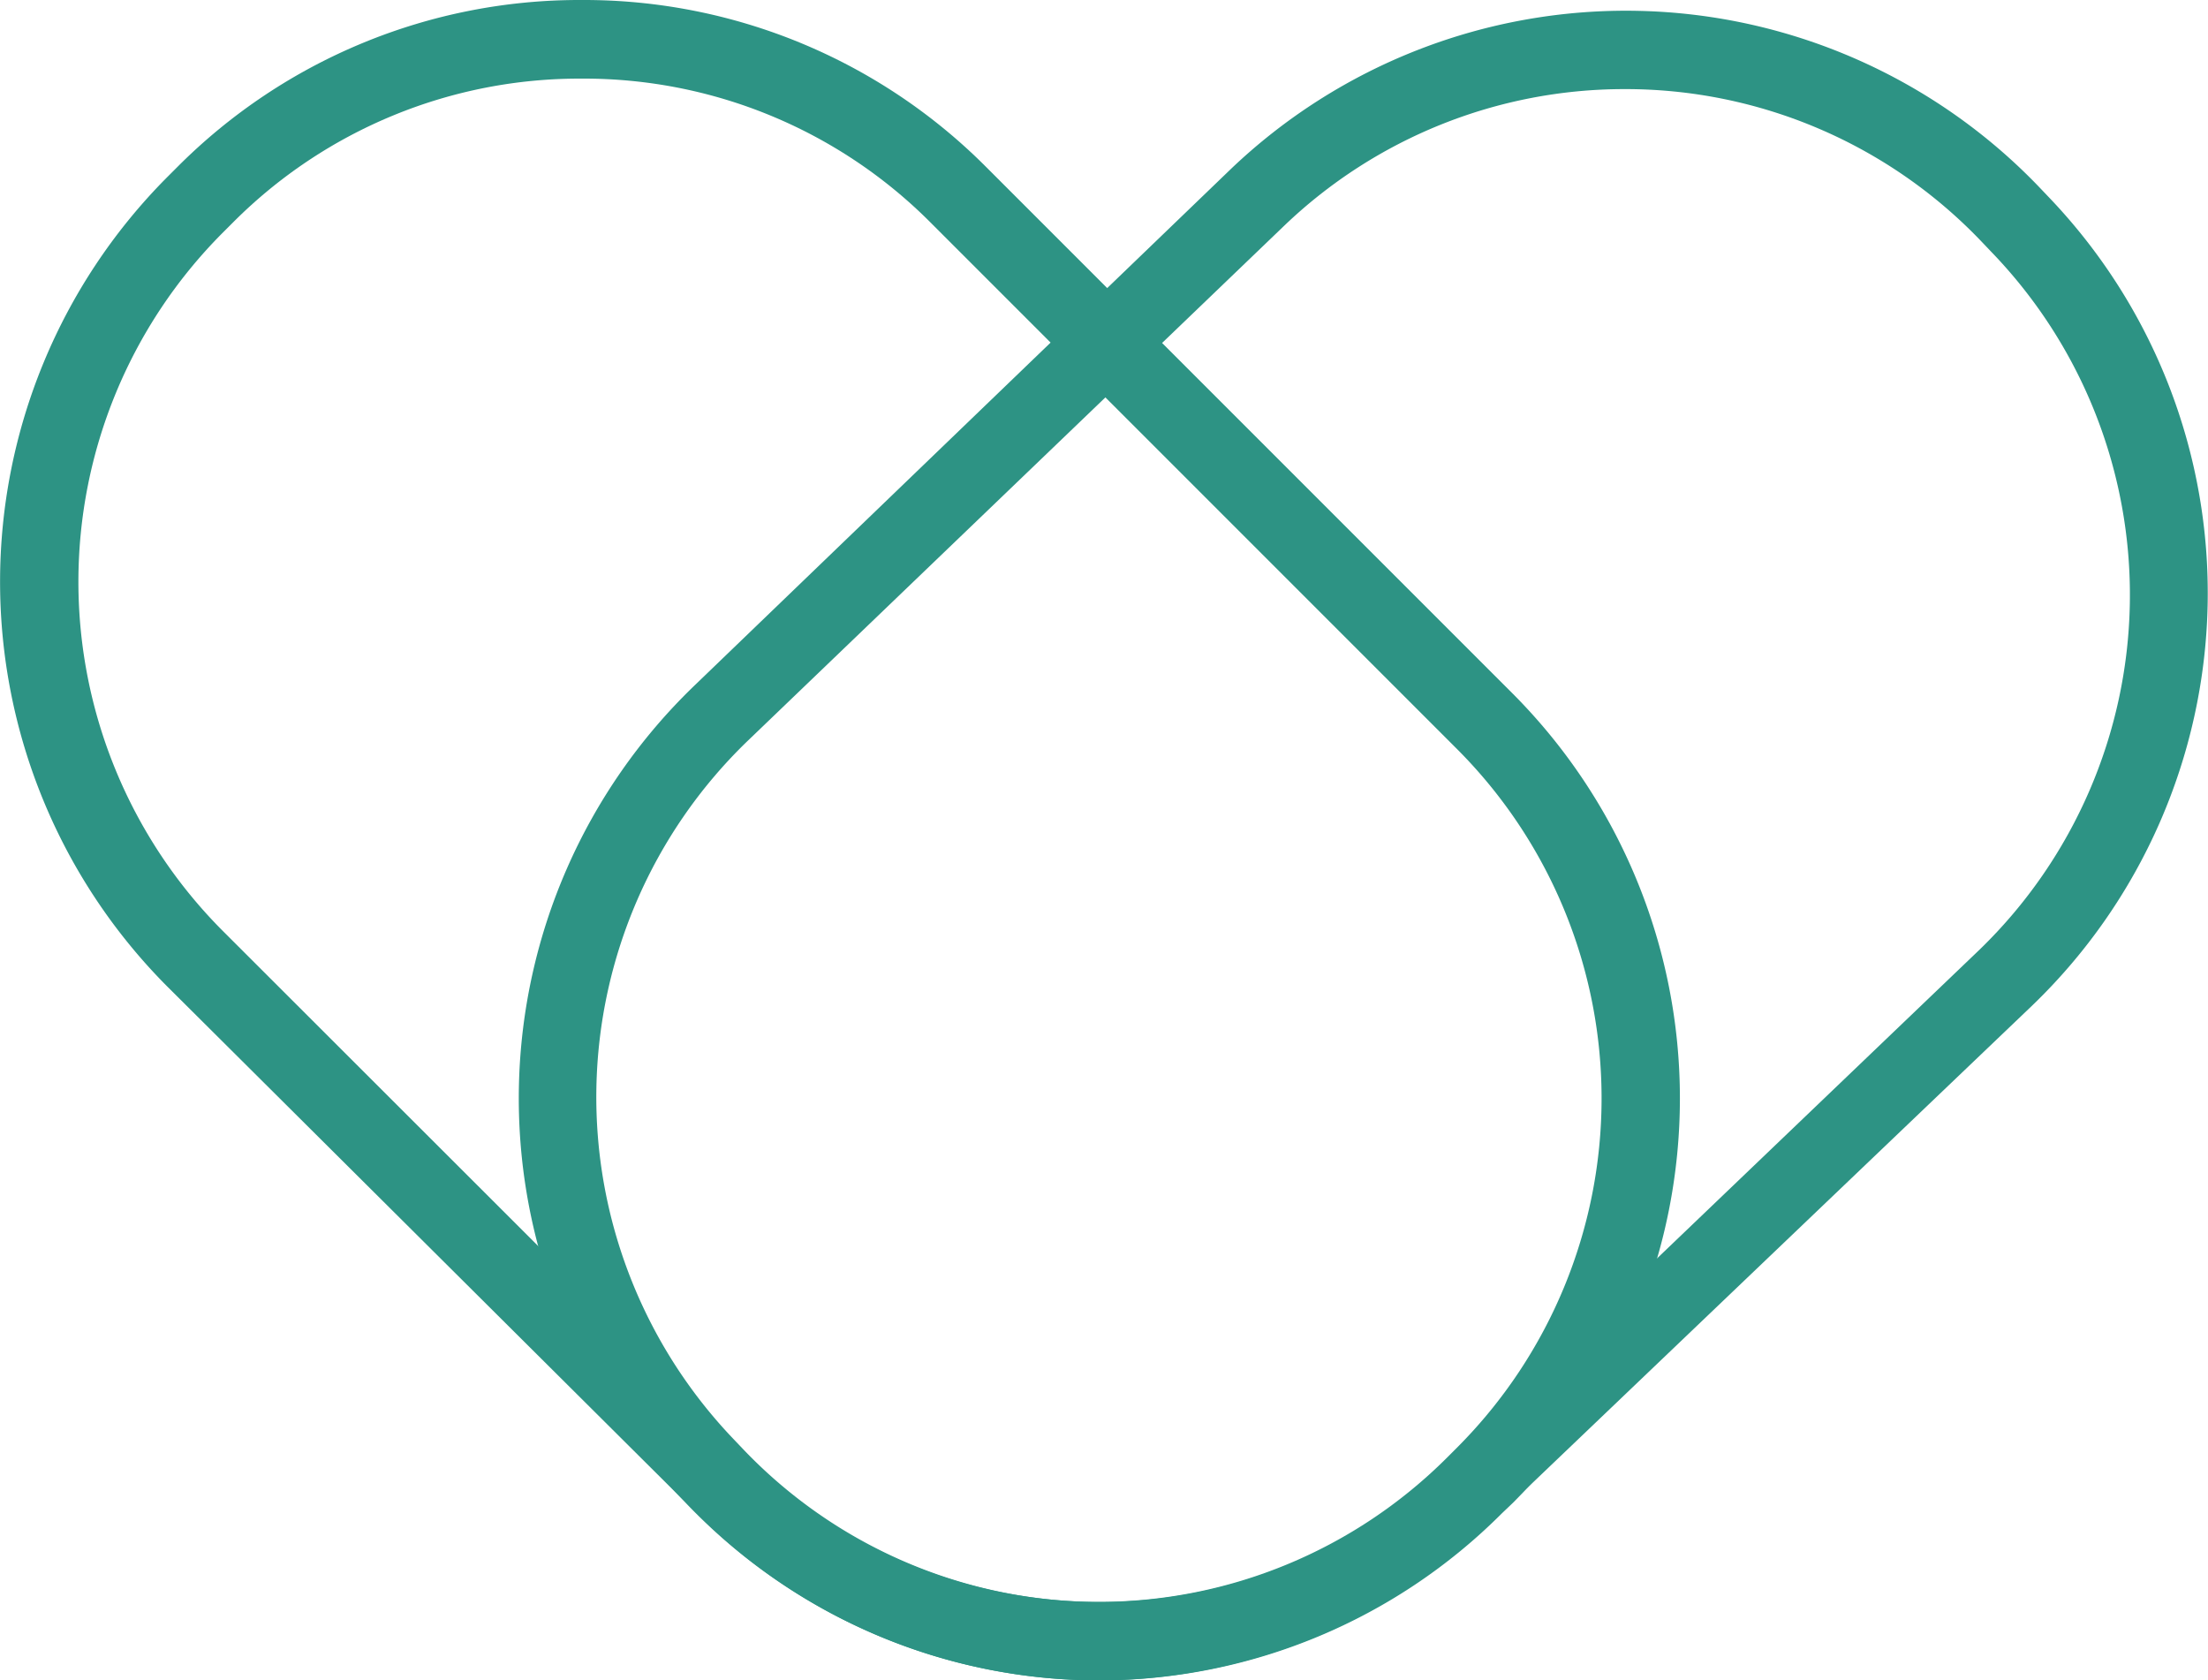
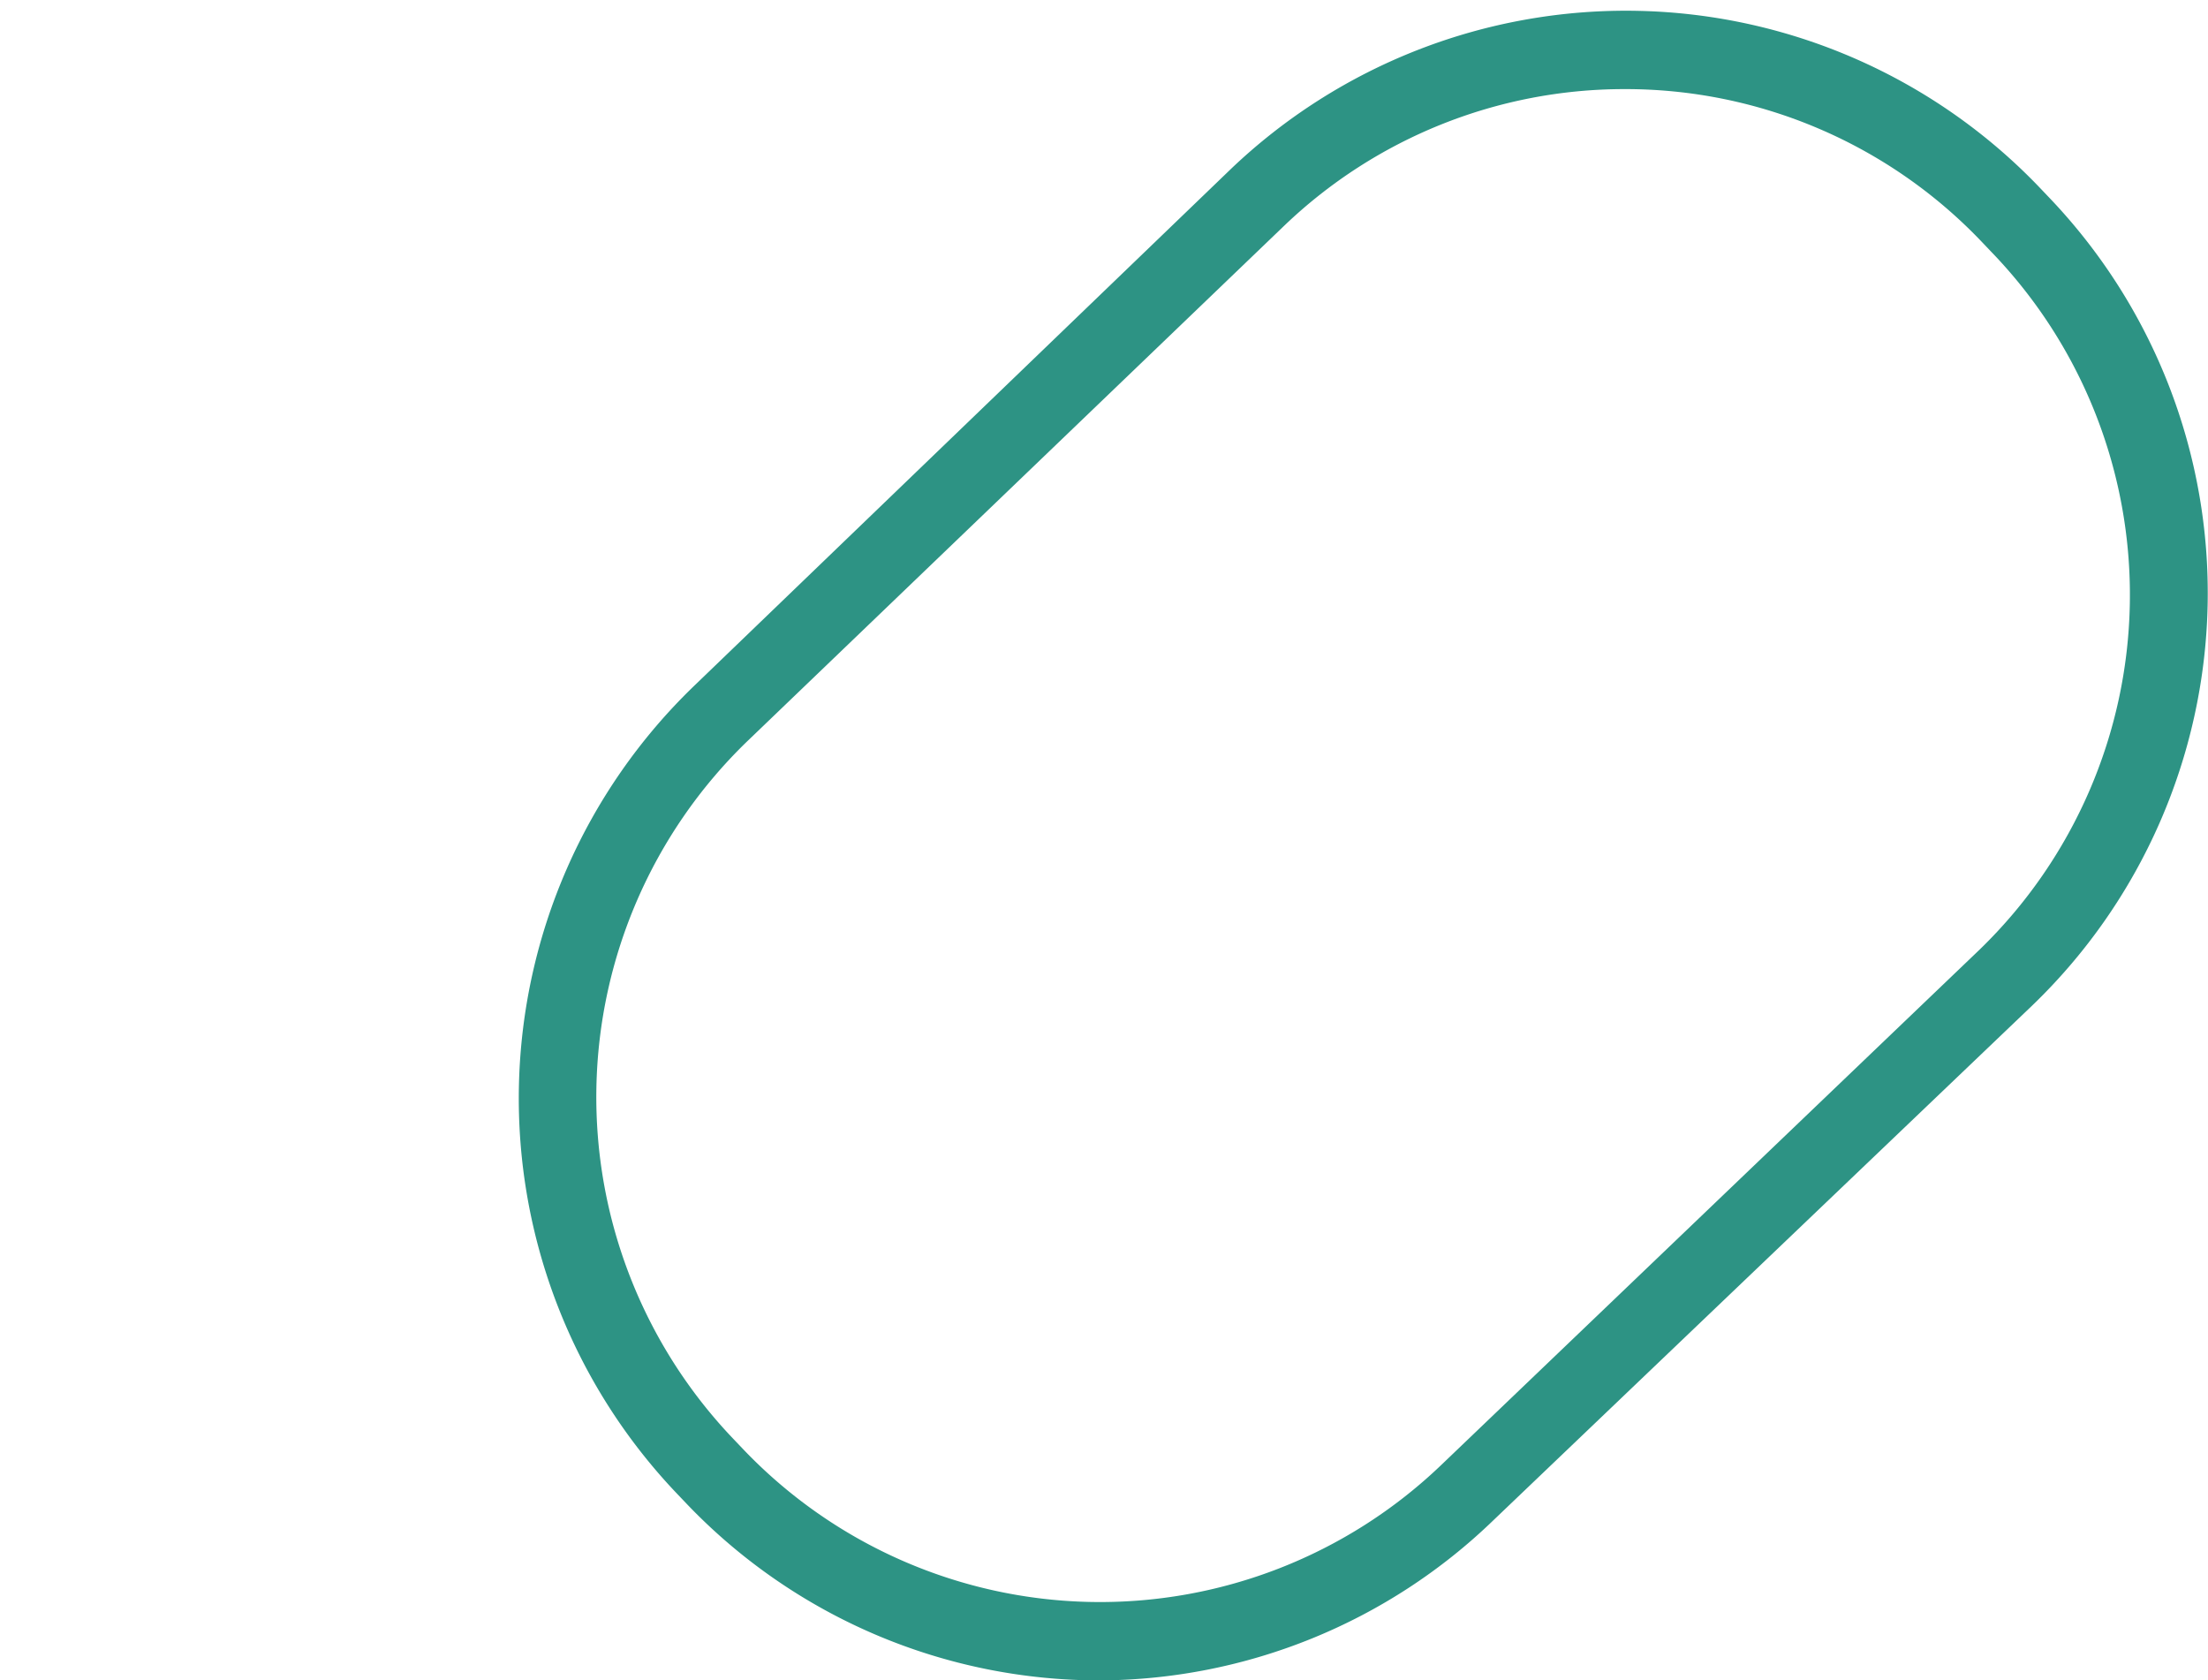
<svg xmlns="http://www.w3.org/2000/svg" viewBox="0 0 42.13 32.06">
  <defs>
    <style>.cls-1{fill:#2d9384;}</style>
  </defs>
  <title>logo-icon-aqua</title>
  <g id="Layer_2" data-name="Layer 2">
    <g id="_-_Blog_inner" data-name="- Blog inner">
      <path class="cls-1" d="M21,32.06a10.89,10.89,0,0,1-7.88-3.35l-.2-.21a10.93,10.93,0,0,1,.33-15.42L23.48,3.23a10.92,10.92,0,0,1,15.42.33l.2.21a10.92,10.92,0,0,1-.33,15.42h0L28.5,29A10.87,10.87,0,0,1,21,32.06ZM31,1.7a9.38,9.38,0,0,0-6.5,2.61L14.24,14.16A9.44,9.44,0,0,0,14,27.46l.2.21a9.41,9.41,0,0,0,13.3.28l10.28-9.84A9.42,9.42,0,0,0,38,4.81l-.2-.21A9.38,9.38,0,0,0,31,1.7Zm7.23,17h0Z" />
-       <path class="cls-1" d="M21,32.06a10.85,10.85,0,0,1-7.71-3.19L3.18,18.81a10.94,10.94,0,0,1,0-15.42l.21-.21A10.83,10.83,0,0,1,11.1,0h0a10.83,10.83,0,0,1,7.71,3.18L28.87,13.24a10.94,10.94,0,0,1,0,15.43l-.21.2A10.86,10.86,0,0,1,21,32.06ZM11.1,1.5h0A9.33,9.33,0,0,0,4.45,4.24l-.21.21a9.43,9.43,0,0,0,0,13.3L14.31,27.81a9.41,9.41,0,0,0,13.3,0l.2-.2a9.43,9.43,0,0,0,0-13.31L17.75,4.24h0A9.33,9.33,0,0,0,11.1,1.5Z" />
    </g>
  </g>
</svg>